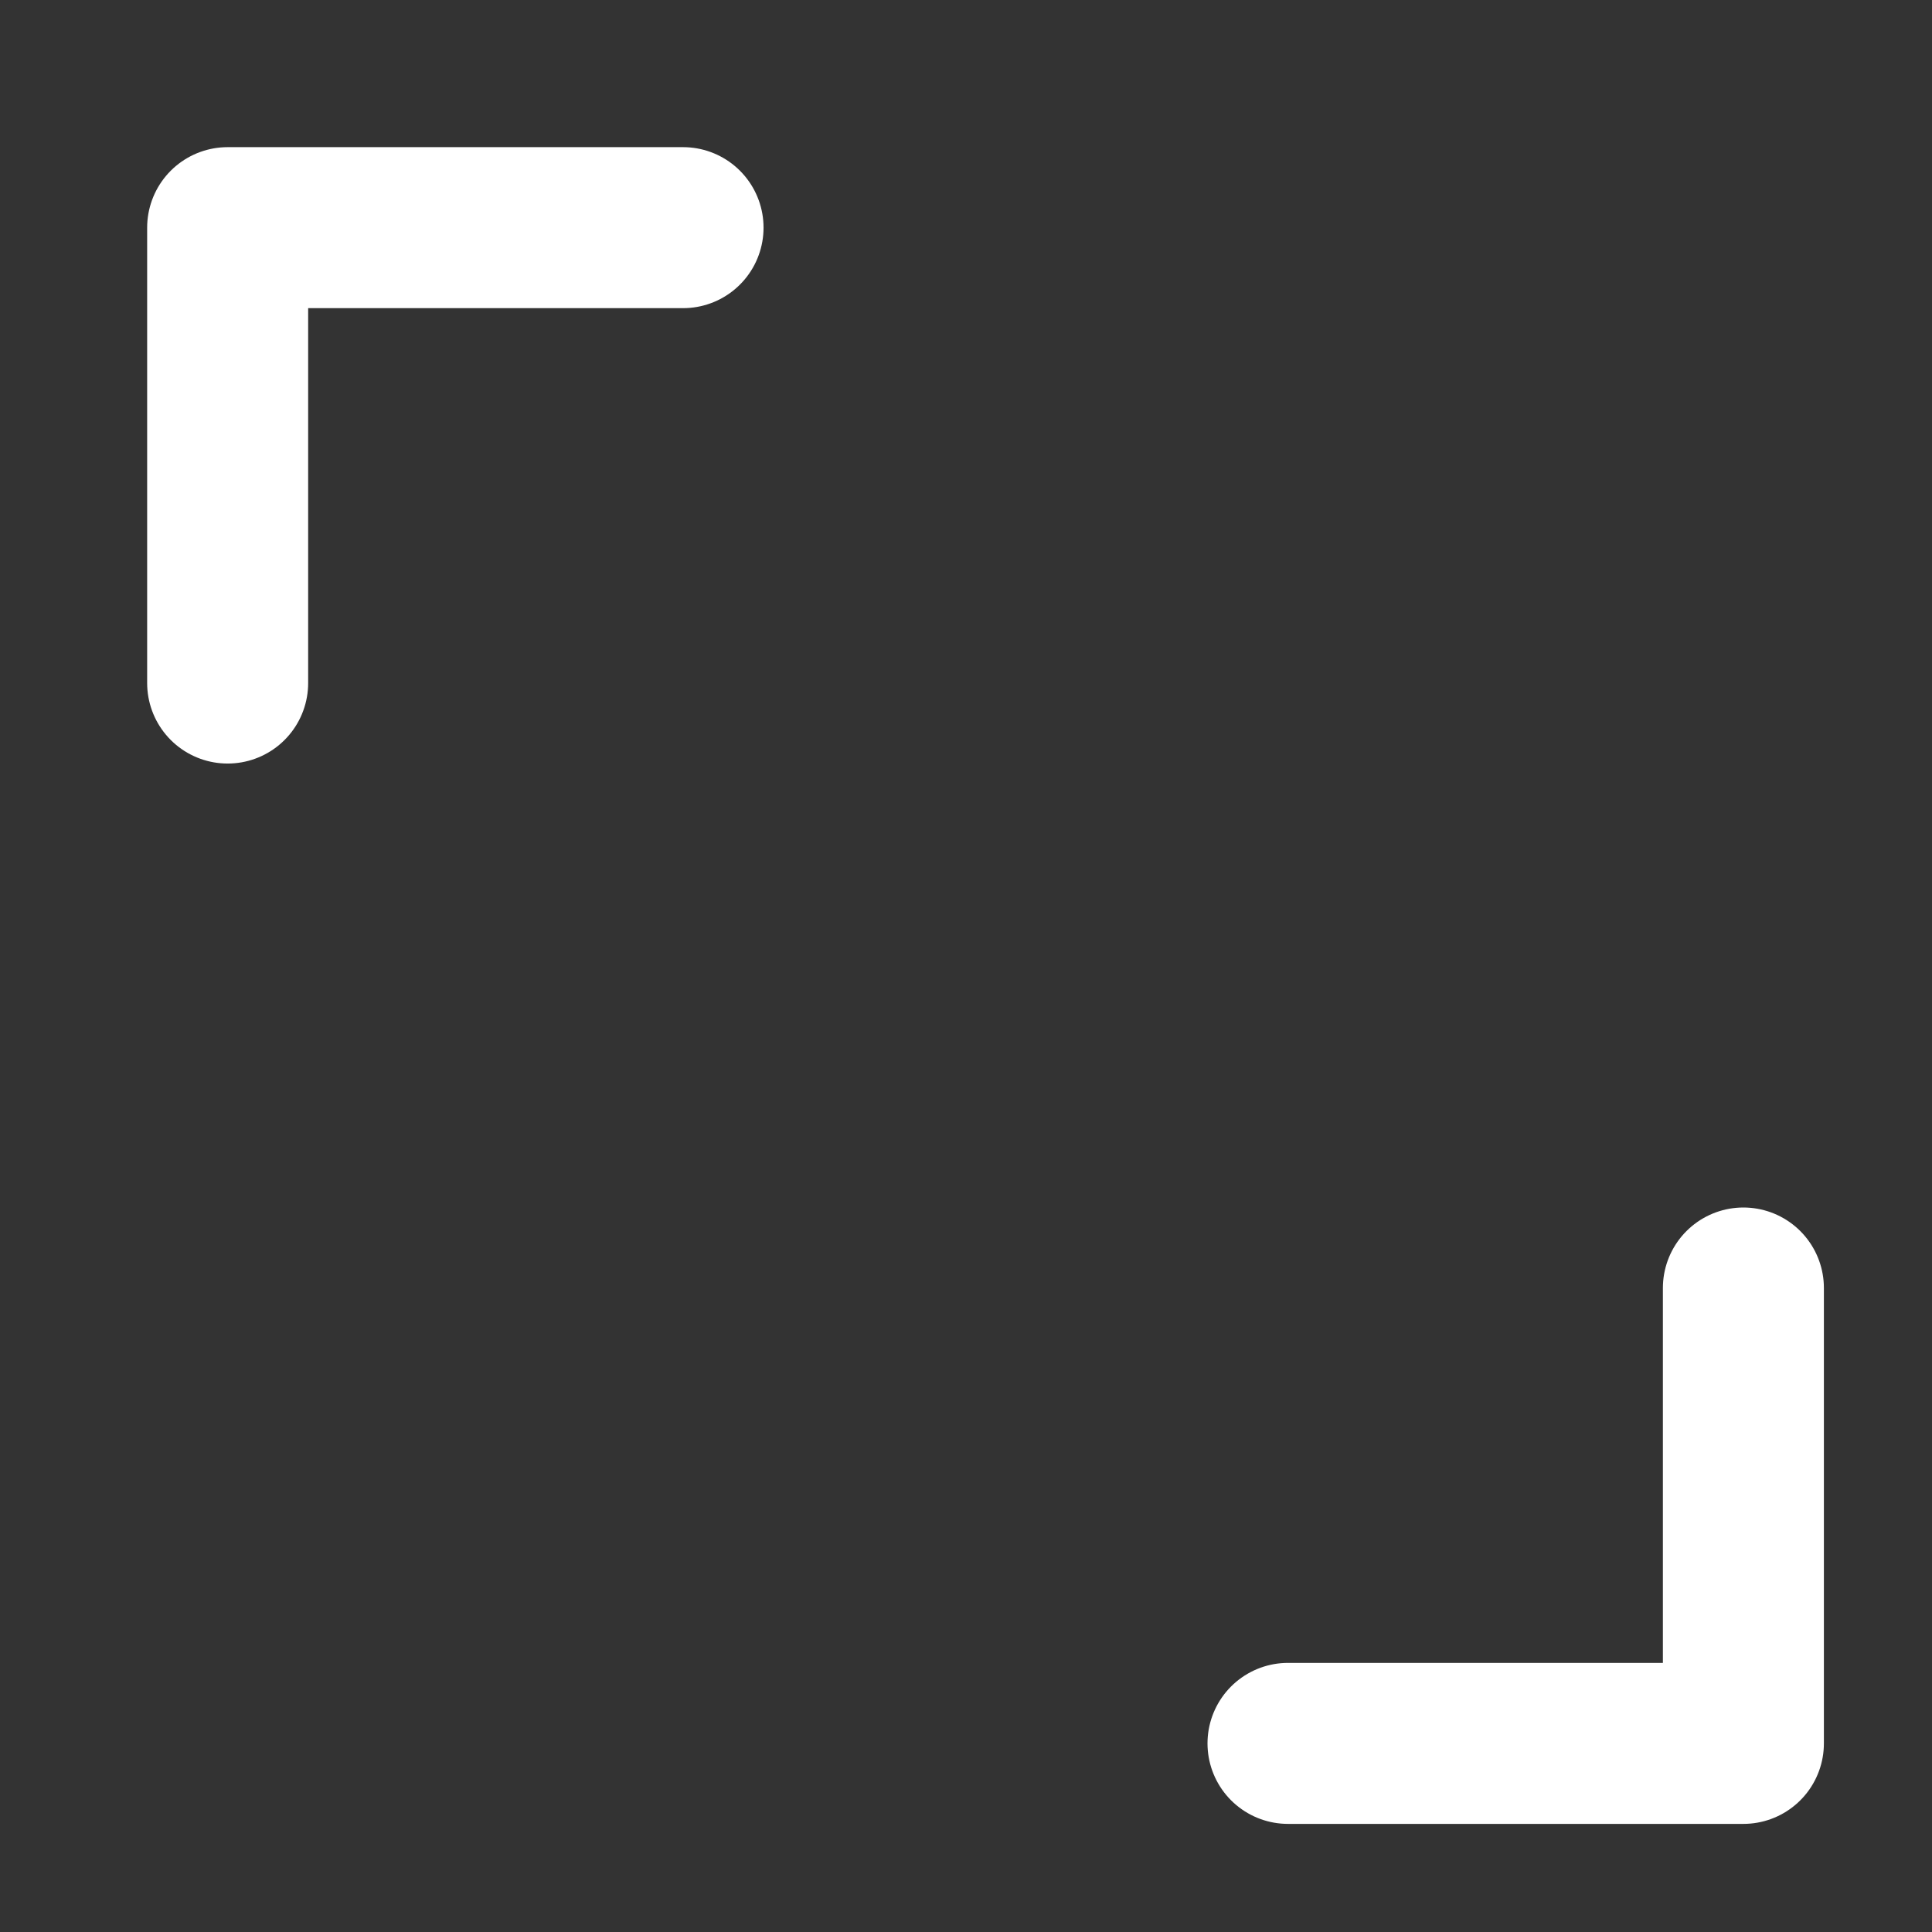
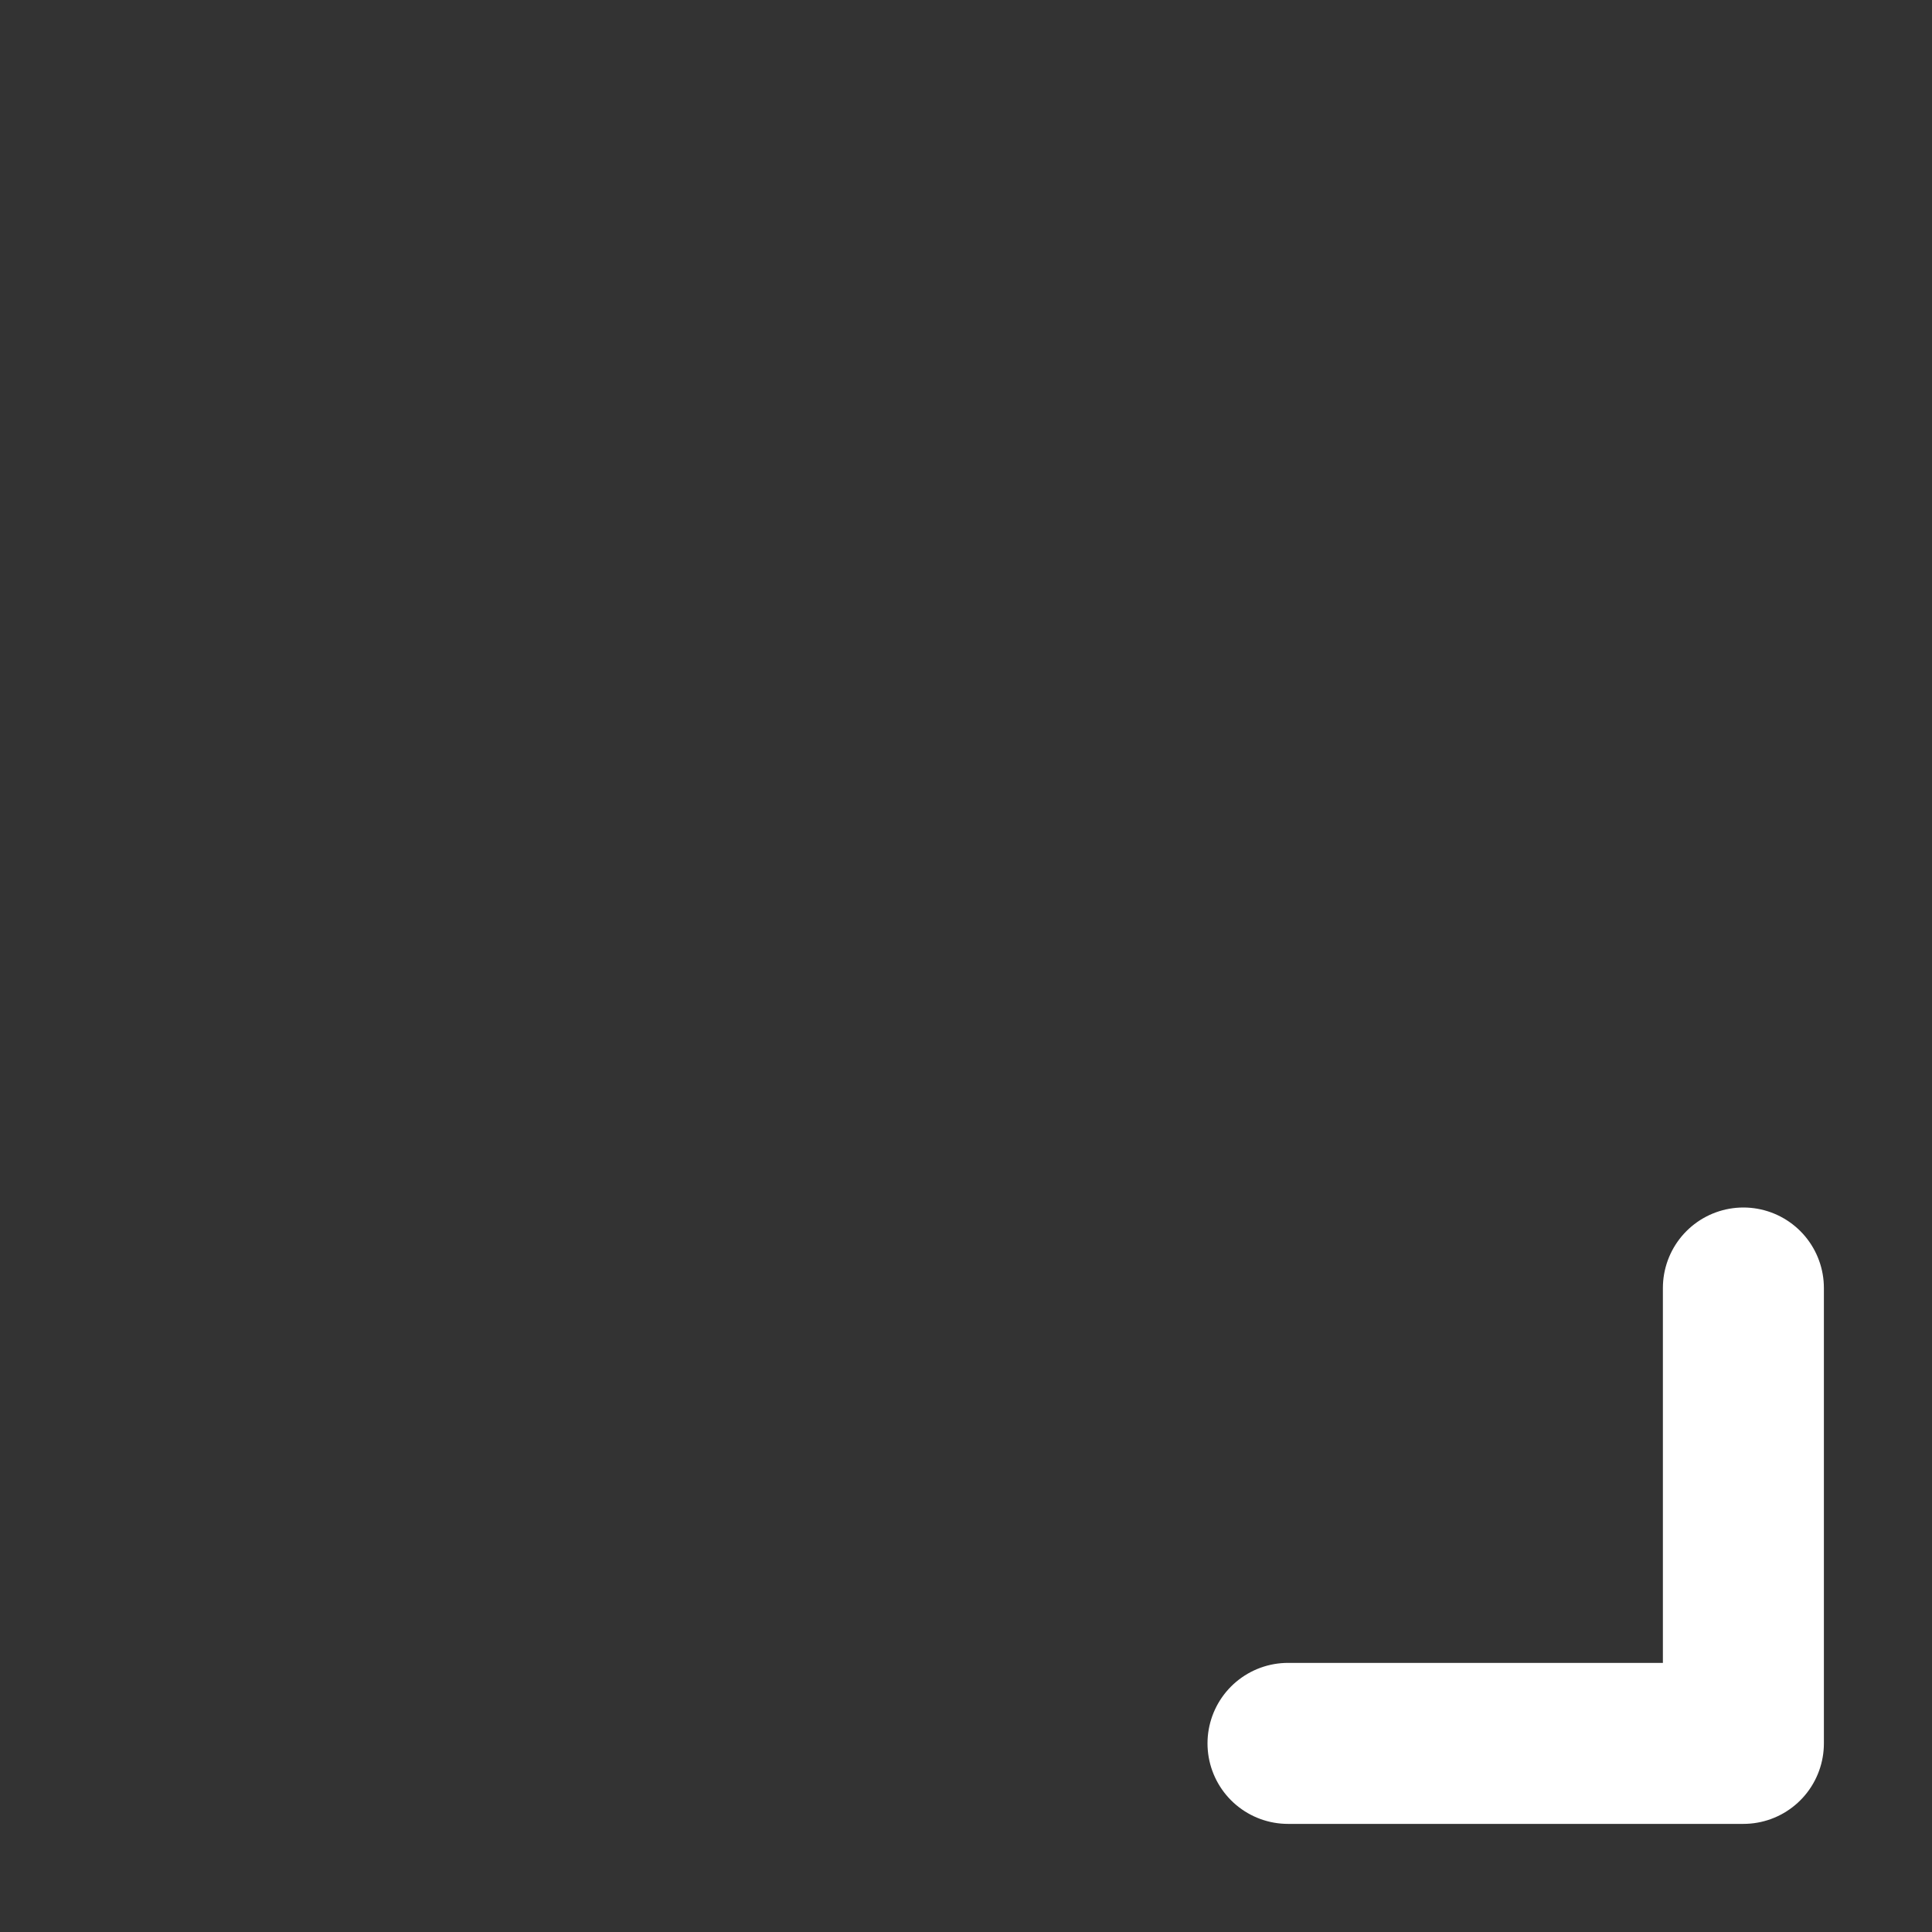
<svg xmlns="http://www.w3.org/2000/svg" width="24" height="24" viewBox="0 0 24 24" fill="none">
  <rect x="0" y="0" width="24" height="24" fill="#333333" stroke="none" />
  <g clip-path="url(#clip0_1_1359)">
-     <path d="M8.485 2.828H2.828V8.485" stroke="white" stroke-width="2" stroke-linecap="round" stroke-linejoin="round" />
    <path d="M16 21.657H21.657V16" stroke="white" stroke-width="2" stroke-linecap="round" stroke-linejoin="round" />
  </g>
  <defs>
    <clipPath id="clip0_1_1359">
      <rect width="24" height="24" fill="white" />
    </clipPath>
  </defs>
</svg>